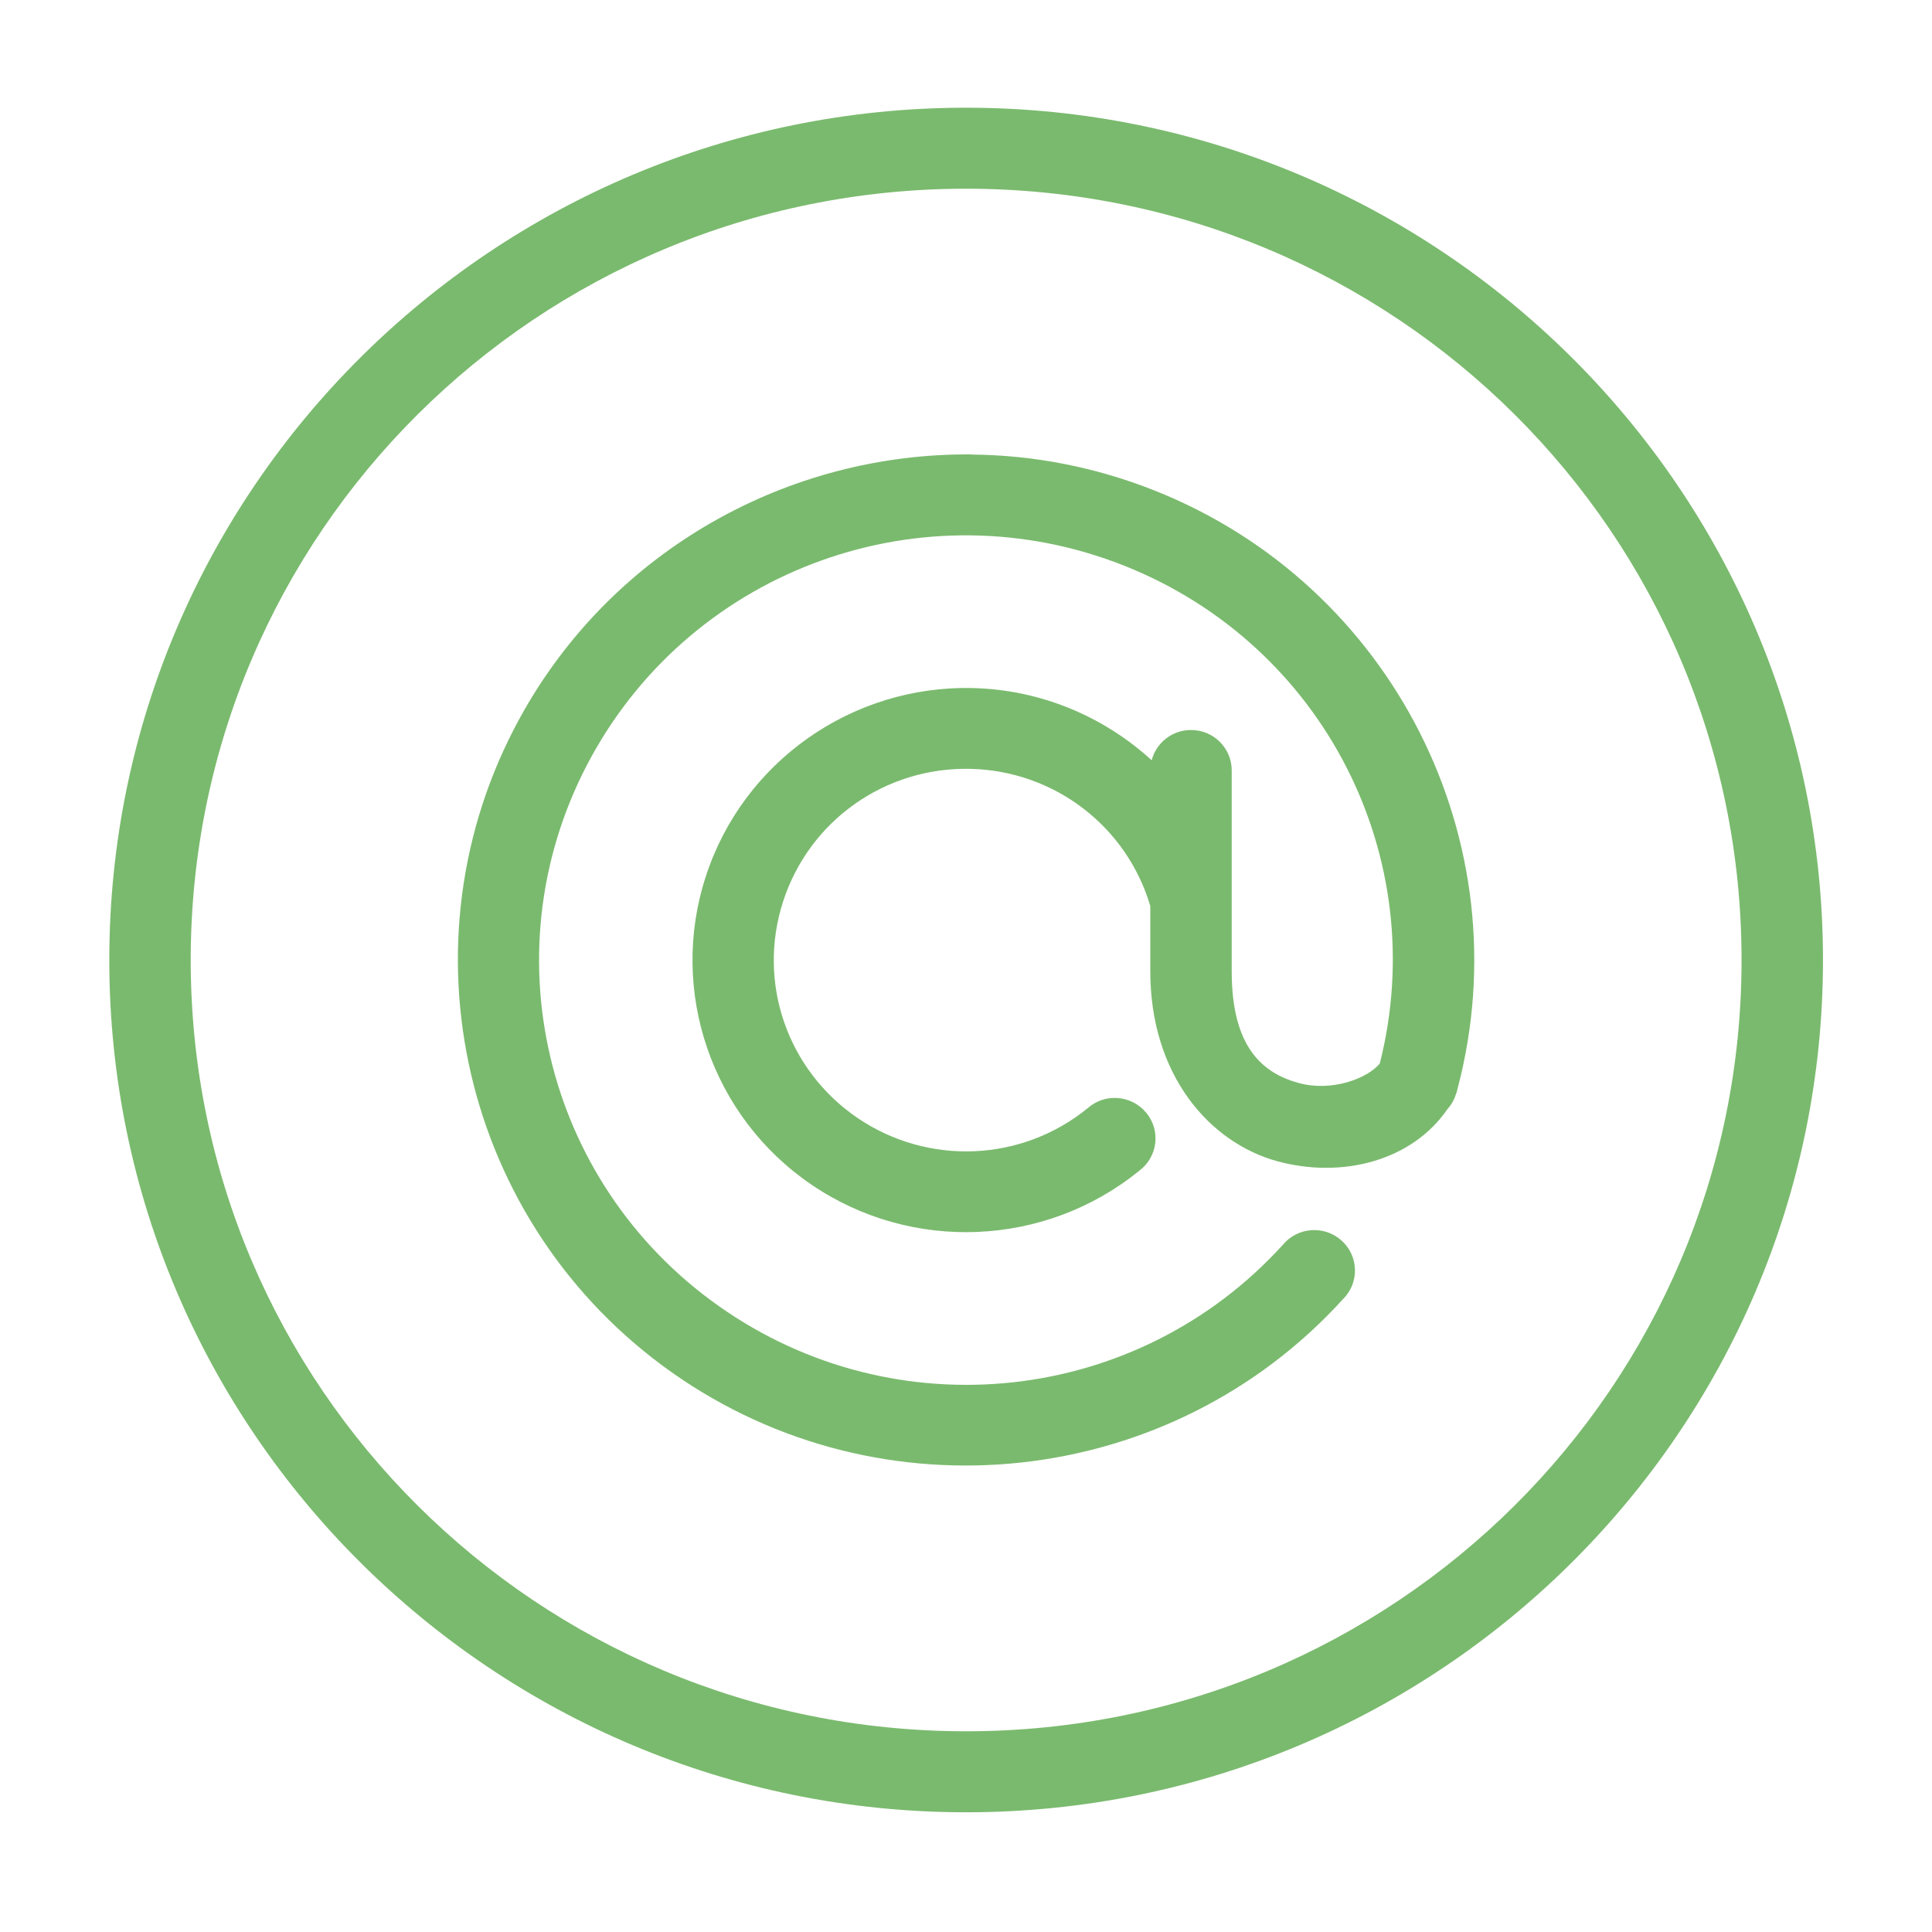
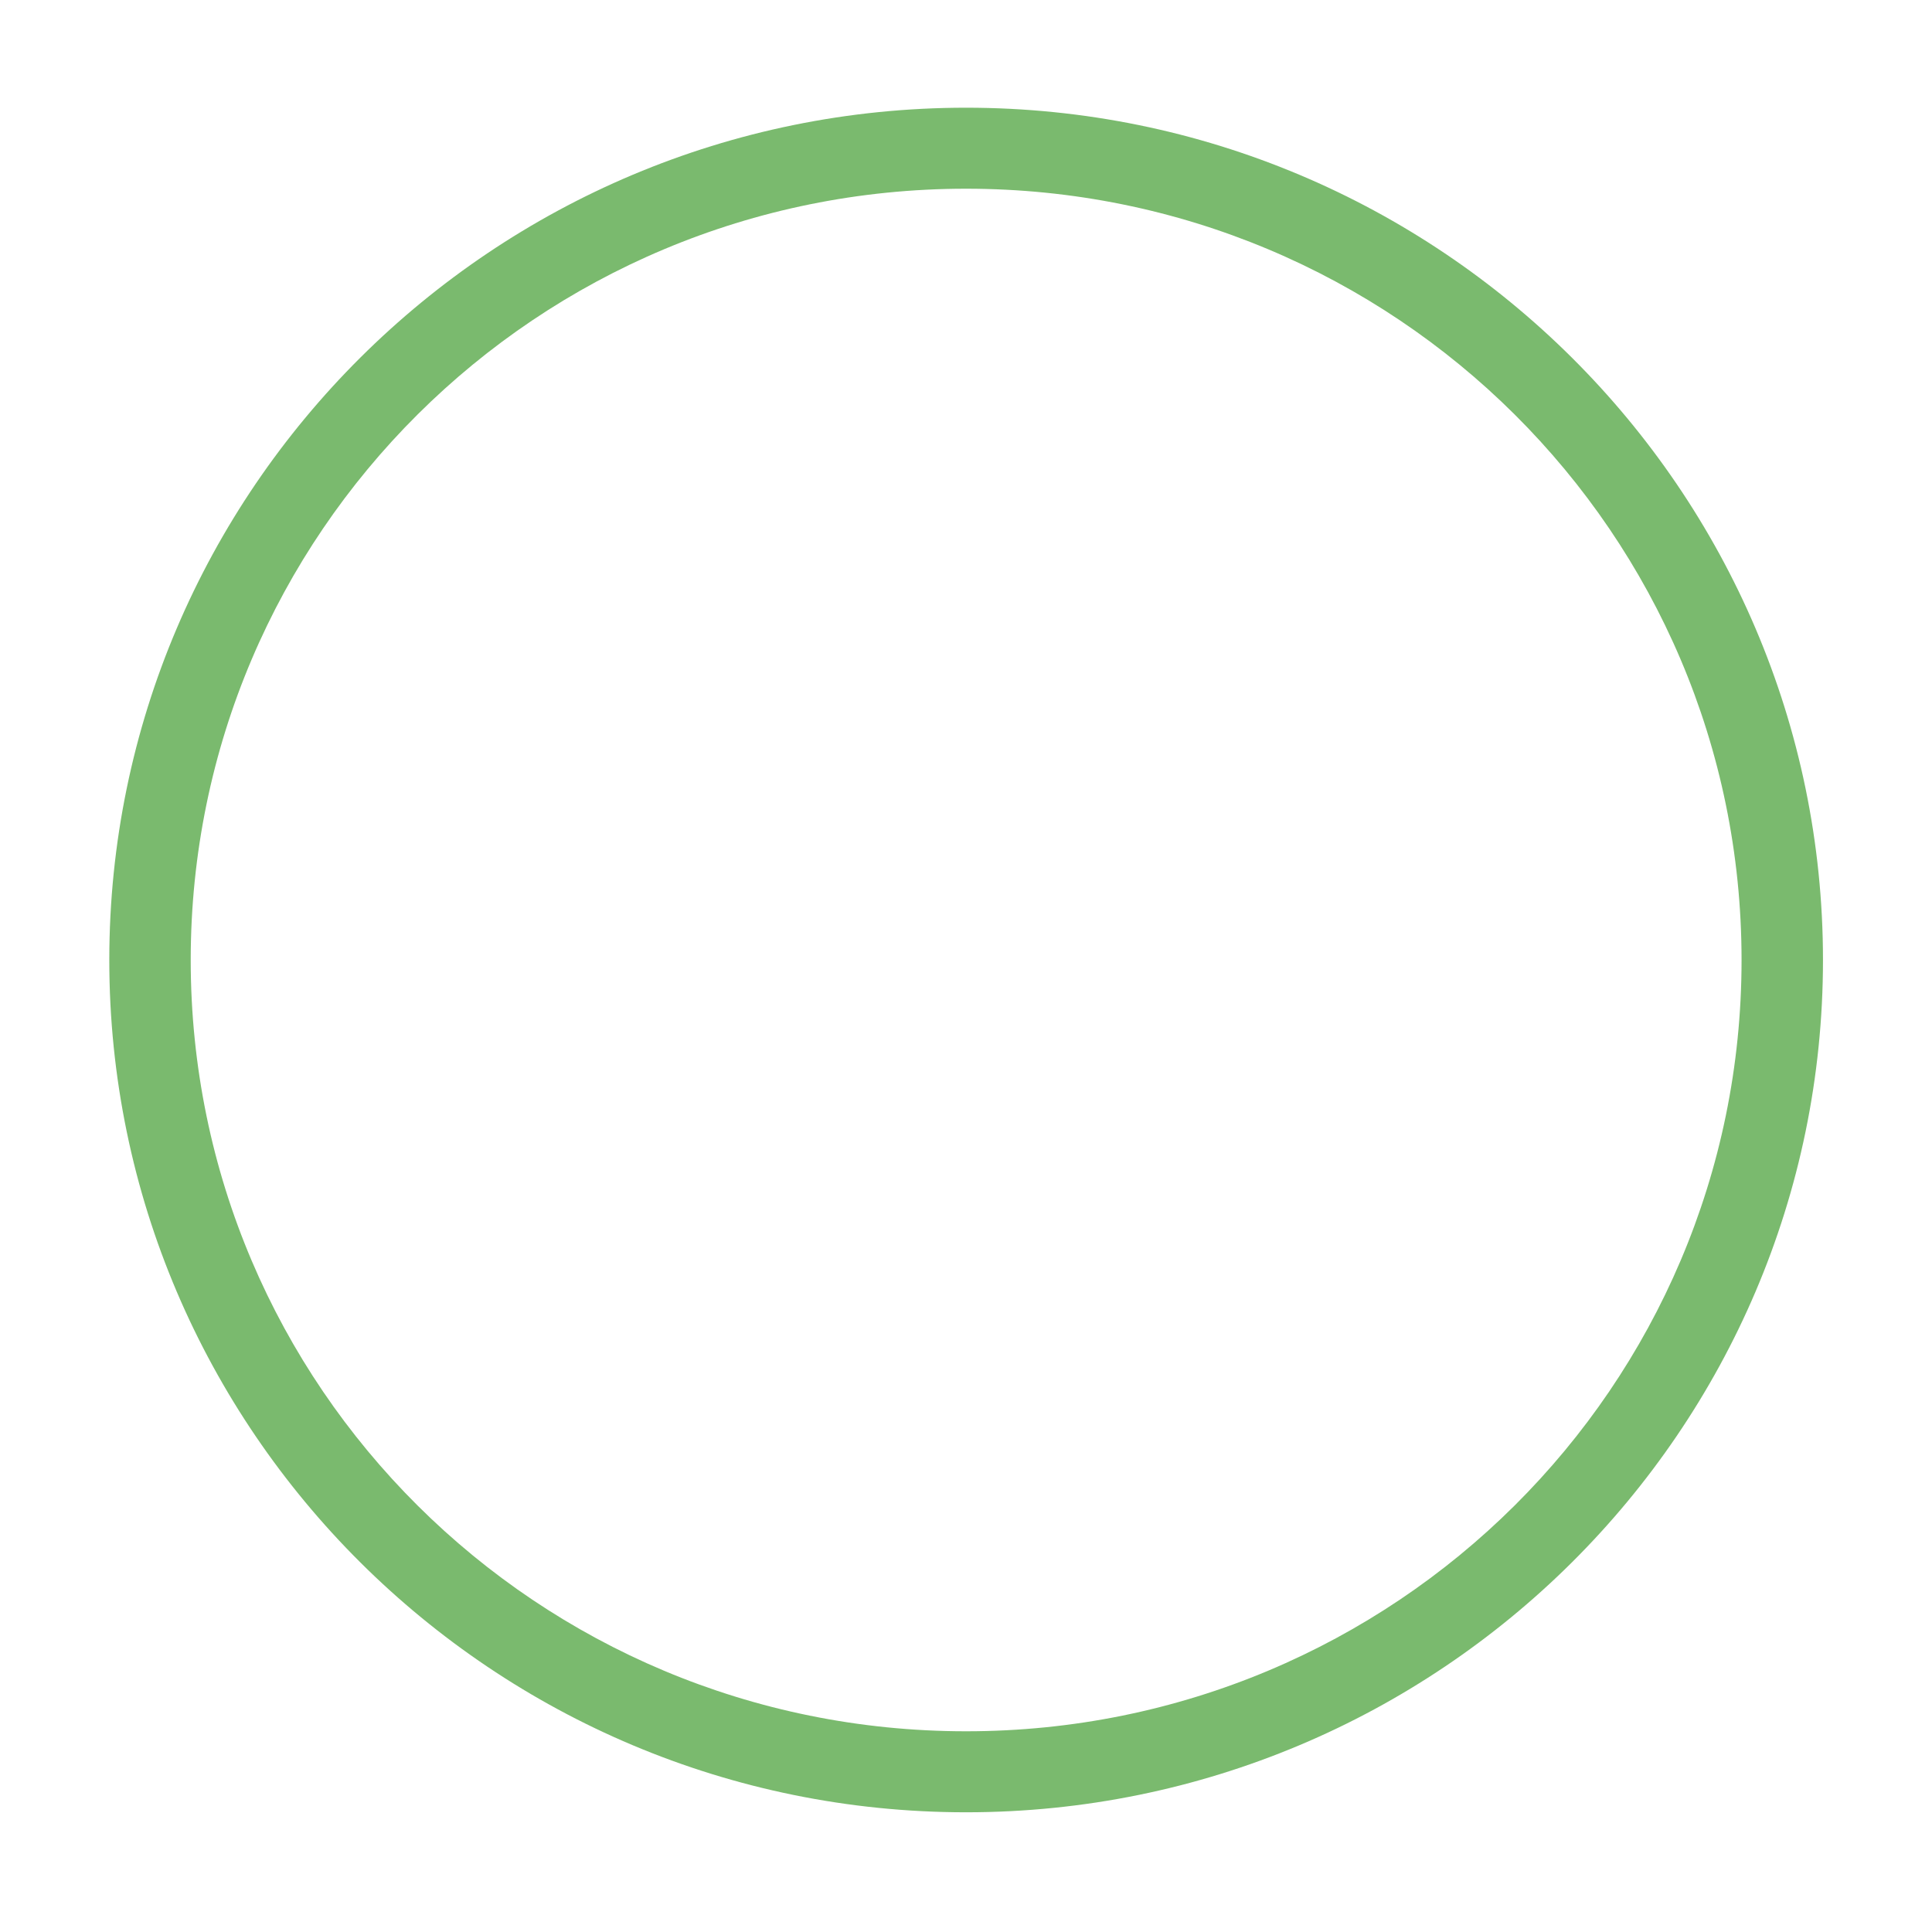
<svg xmlns="http://www.w3.org/2000/svg" width="28" height="28" viewBox="0 0 28 28" fill="none">
  <g opacity="0.6">
    <path d="M14.001 2.735C20.215 2.735 25.24 7.732 25.24 13.914C25.24 20.093 20.215 25.091 14.001 25.091C7.788 25.091 2.764 20.094 2.764 13.914C2.764 7.733 7.788 2.735 14.001 2.735ZM14.001 1.561C7.15 1.561 1.584 7.099 1.584 13.914C1.584 20.727 7.149 26.265 14.001 26.265C20.853 26.265 26.42 20.727 26.42 13.914C26.42 7.099 20.852 1.561 14.001 1.561Z" fill="#228C0D" />
-     <path d="M14.089 6.586C11.431 6.559 8.869 7.967 7.532 10.409C5.75 13.665 6.698 17.744 9.737 19.89C12.776 22.035 16.961 21.58 19.461 18.831C19.703 18.595 19.695 18.205 19.443 17.979C19.191 17.752 18.801 17.784 18.588 18.045C16.481 20.36 12.982 20.739 10.421 18.931C7.861 17.125 7.068 13.712 8.568 10.972C10.07 8.23 13.383 7.042 16.297 8.2C19.183 9.348 20.753 12.427 19.997 15.413C19.82 15.63 19.3 15.827 18.824 15.696C18.313 15.557 17.848 15.194 17.851 14.069C17.851 14.068 17.851 14.068 17.851 14.066V13.074C17.851 13.054 17.851 13.036 17.851 13.017V11.175C17.856 10.845 17.586 10.575 17.255 10.58C16.988 10.582 16.758 10.763 16.691 11.018C15.998 10.385 15.086 9.996 14.1 9.972C12.346 9.929 10.766 11.042 10.228 12.705C9.688 14.365 10.315 16.189 11.765 17.172C13.216 18.157 15.15 18.073 16.51 16.968C16.779 16.768 16.826 16.385 16.613 16.128C16.4 15.869 16.013 15.838 15.763 16.061C14.806 16.84 13.452 16.897 12.429 16.203C11.408 15.508 10.969 14.236 11.35 13.063C11.73 11.891 12.832 11.112 14.07 11.143C15.283 11.173 16.33 11.977 16.671 13.131V14.068C16.668 15.584 17.534 16.561 18.51 16.829C19.437 17.083 20.457 16.834 20.98 16.071C21.037 16.008 21.078 15.933 21.102 15.854C21.106 15.844 21.109 15.835 21.112 15.826C21.117 15.807 21.122 15.786 21.127 15.767C22.063 12.2 20.182 8.479 16.735 7.11C15.87 6.766 14.974 6.596 14.088 6.588V6.586H14.089Z" fill="#228C0D" />
  </g>
</svg>